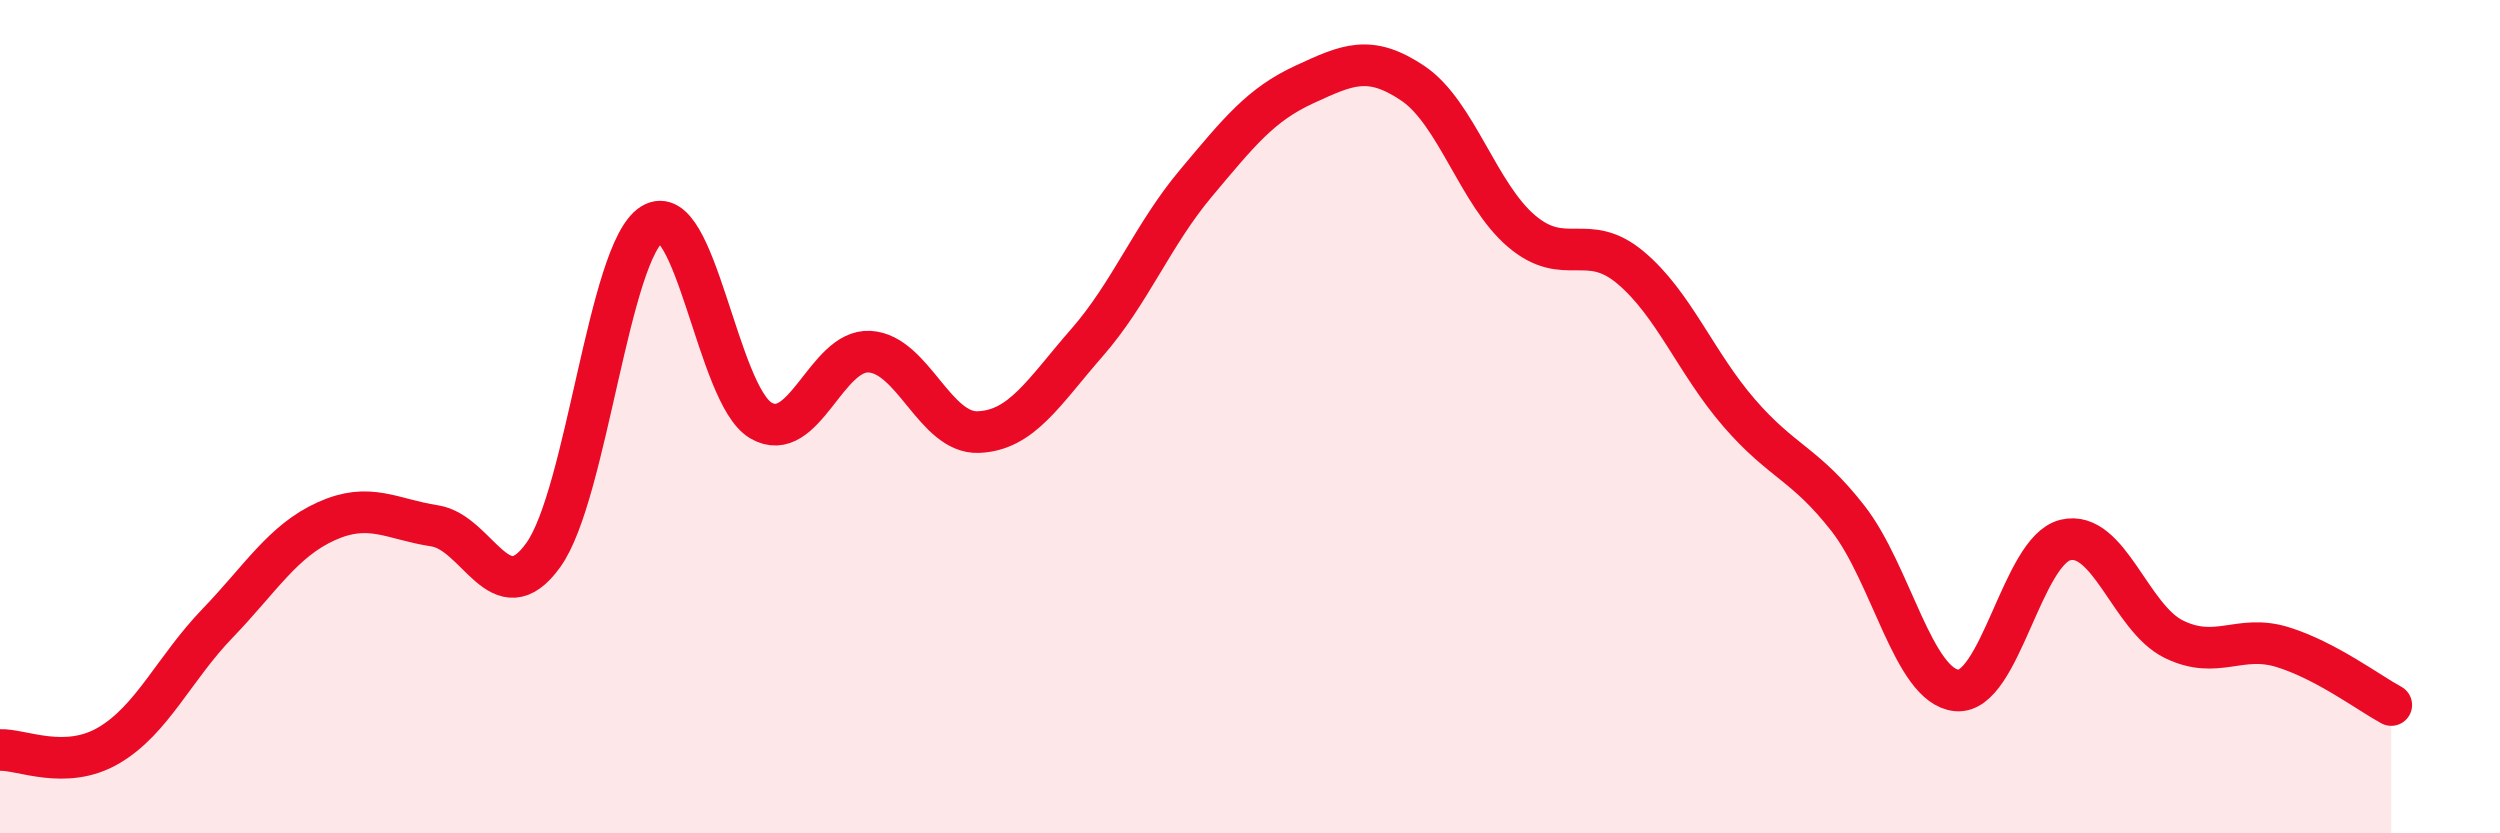
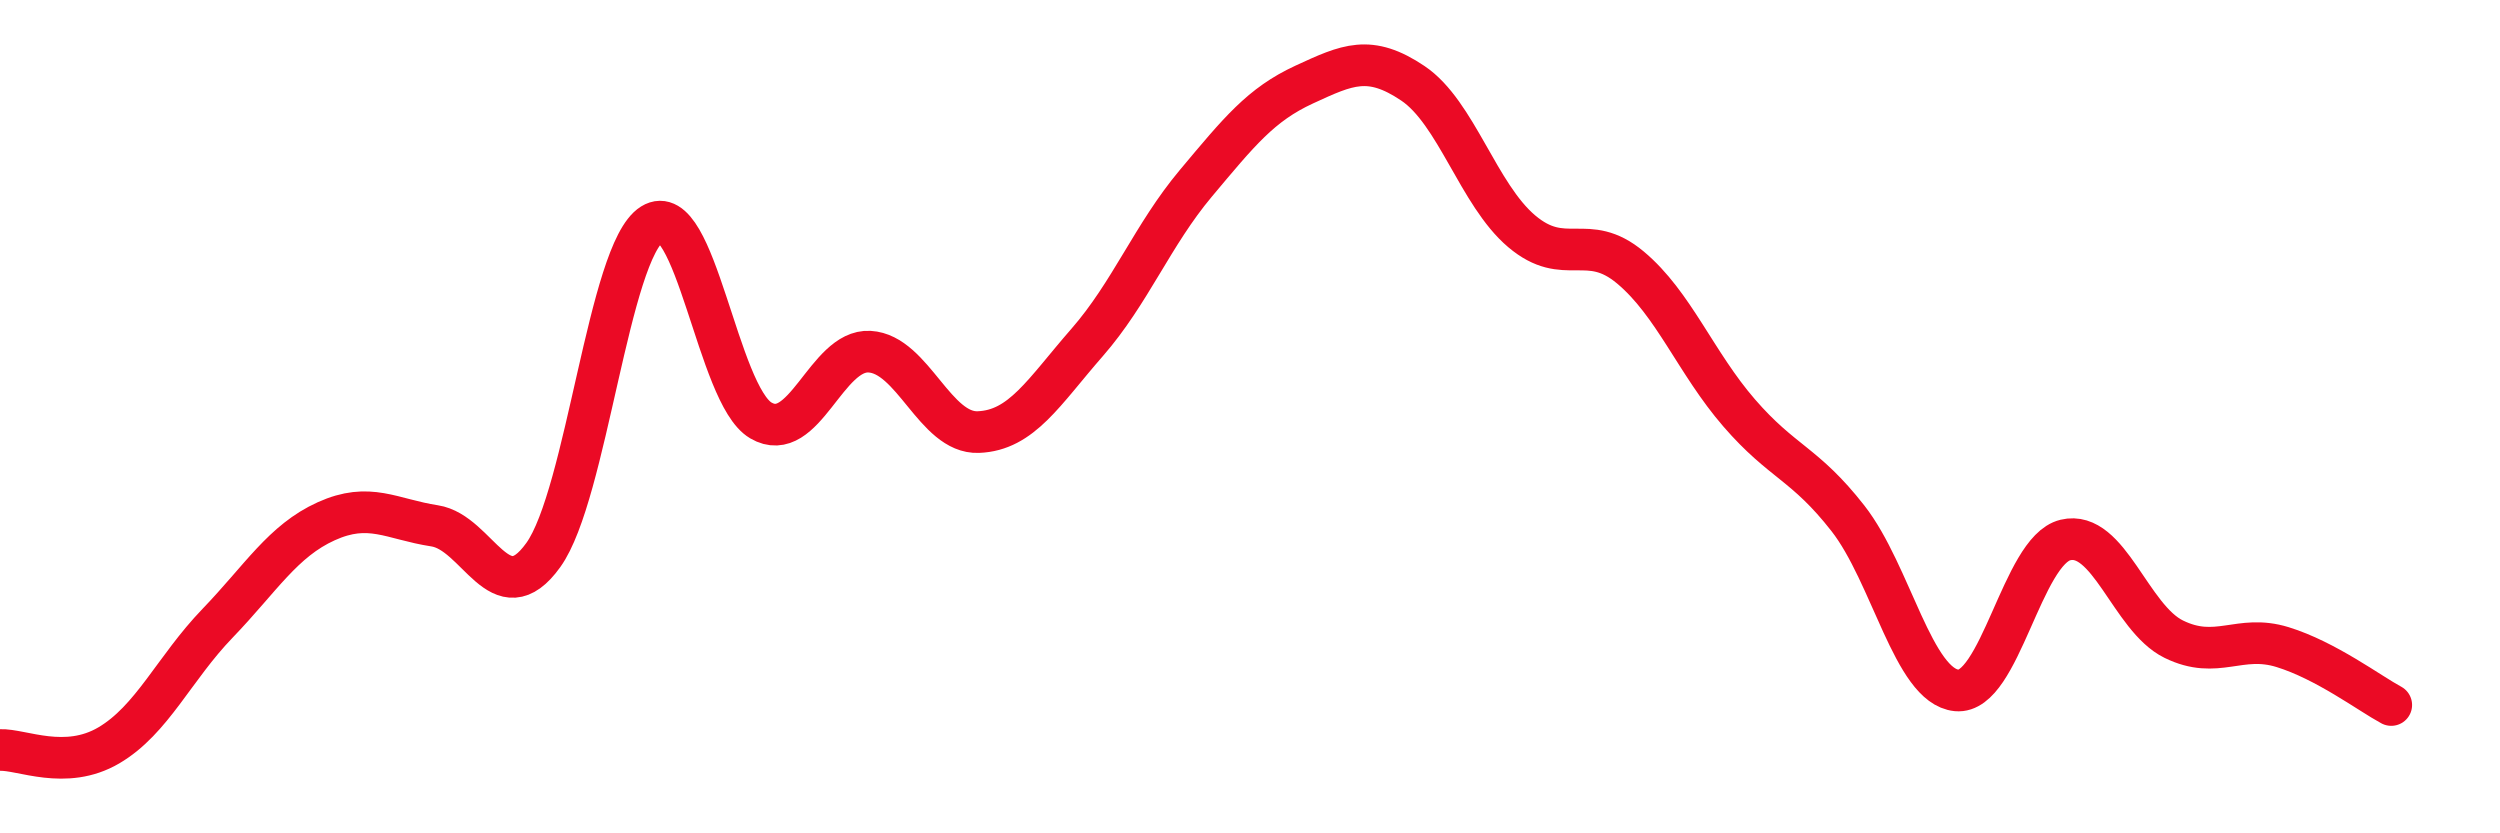
<svg xmlns="http://www.w3.org/2000/svg" width="60" height="20" viewBox="0 0 60 20">
-   <path d="M 0,18 C 0.52,17.98 1.57,18.5 2.61,17.89 C 3.65,17.28 4.18,16.04 5.22,14.96 C 6.26,13.88 6.79,12.98 7.83,12.51 C 8.87,12.04 9.39,12.46 10.43,12.62 C 11.47,12.78 12,14.77 13.04,13.32 C 14.08,11.87 14.61,6.03 15.65,5.38 C 16.69,4.73 17.22,9.48 18.26,10.09 C 19.3,10.7 19.83,8.38 20.87,8.44 C 21.91,8.5 22.44,10.41 23.48,10.37 C 24.52,10.33 25.05,9.41 26.09,8.22 C 27.13,7.03 27.66,5.64 28.7,4.4 C 29.74,3.16 30.26,2.51 31.3,2.03 C 32.34,1.55 32.87,1.3 33.91,2 C 34.95,2.7 35.48,4.67 36.52,5.55 C 37.56,6.43 38.09,5.55 39.13,6.42 C 40.17,7.29 40.7,8.71 41.74,9.91 C 42.78,11.11 43.31,11.11 44.35,12.44 C 45.39,13.77 45.92,16.47 46.96,16.57 C 48,16.67 48.53,13.21 49.57,12.96 C 50.61,12.71 51.13,14.83 52.17,15.34 C 53.21,15.85 53.74,15.21 54.78,15.53 C 55.82,15.85 56.87,16.64 57.39,16.92L57.39 20L0 20Z" fill="#EB0A25" opacity="0.1" stroke-linecap="round" stroke-linejoin="round" />
  <path d="M 0,18 C 0.52,17.98 1.57,18.5 2.61,17.89 C 3.65,17.28 4.18,16.04 5.22,14.96 C 6.26,13.88 6.79,12.98 7.83,12.51 C 8.87,12.04 9.39,12.46 10.43,12.62 C 11.47,12.78 12,14.77 13.04,13.32 C 14.08,11.87 14.61,6.03 15.65,5.38 C 16.69,4.73 17.22,9.48 18.26,10.09 C 19.3,10.7 19.83,8.38 20.87,8.44 C 21.91,8.5 22.44,10.41 23.48,10.37 C 24.52,10.33 25.05,9.41 26.09,8.22 C 27.13,7.03 27.66,5.64 28.7,4.4 C 29.74,3.16 30.26,2.51 31.3,2.03 C 32.34,1.55 32.87,1.3 33.91,2 C 34.95,2.7 35.48,4.67 36.52,5.55 C 37.56,6.43 38.09,5.55 39.13,6.42 C 40.17,7.29 40.7,8.71 41.74,9.91 C 42.78,11.11 43.31,11.11 44.35,12.44 C 45.39,13.77 45.92,16.47 46.96,16.57 C 48,16.67 48.53,13.21 49.57,12.96 C 50.61,12.71 51.13,14.83 52.17,15.34 C 53.21,15.85 53.74,15.21 54.78,15.53 C 55.82,15.85 56.87,16.64 57.39,16.92" stroke="#EB0A25" stroke-width="1" fill="none" stroke-linecap="round" stroke-linejoin="round" />
</svg>